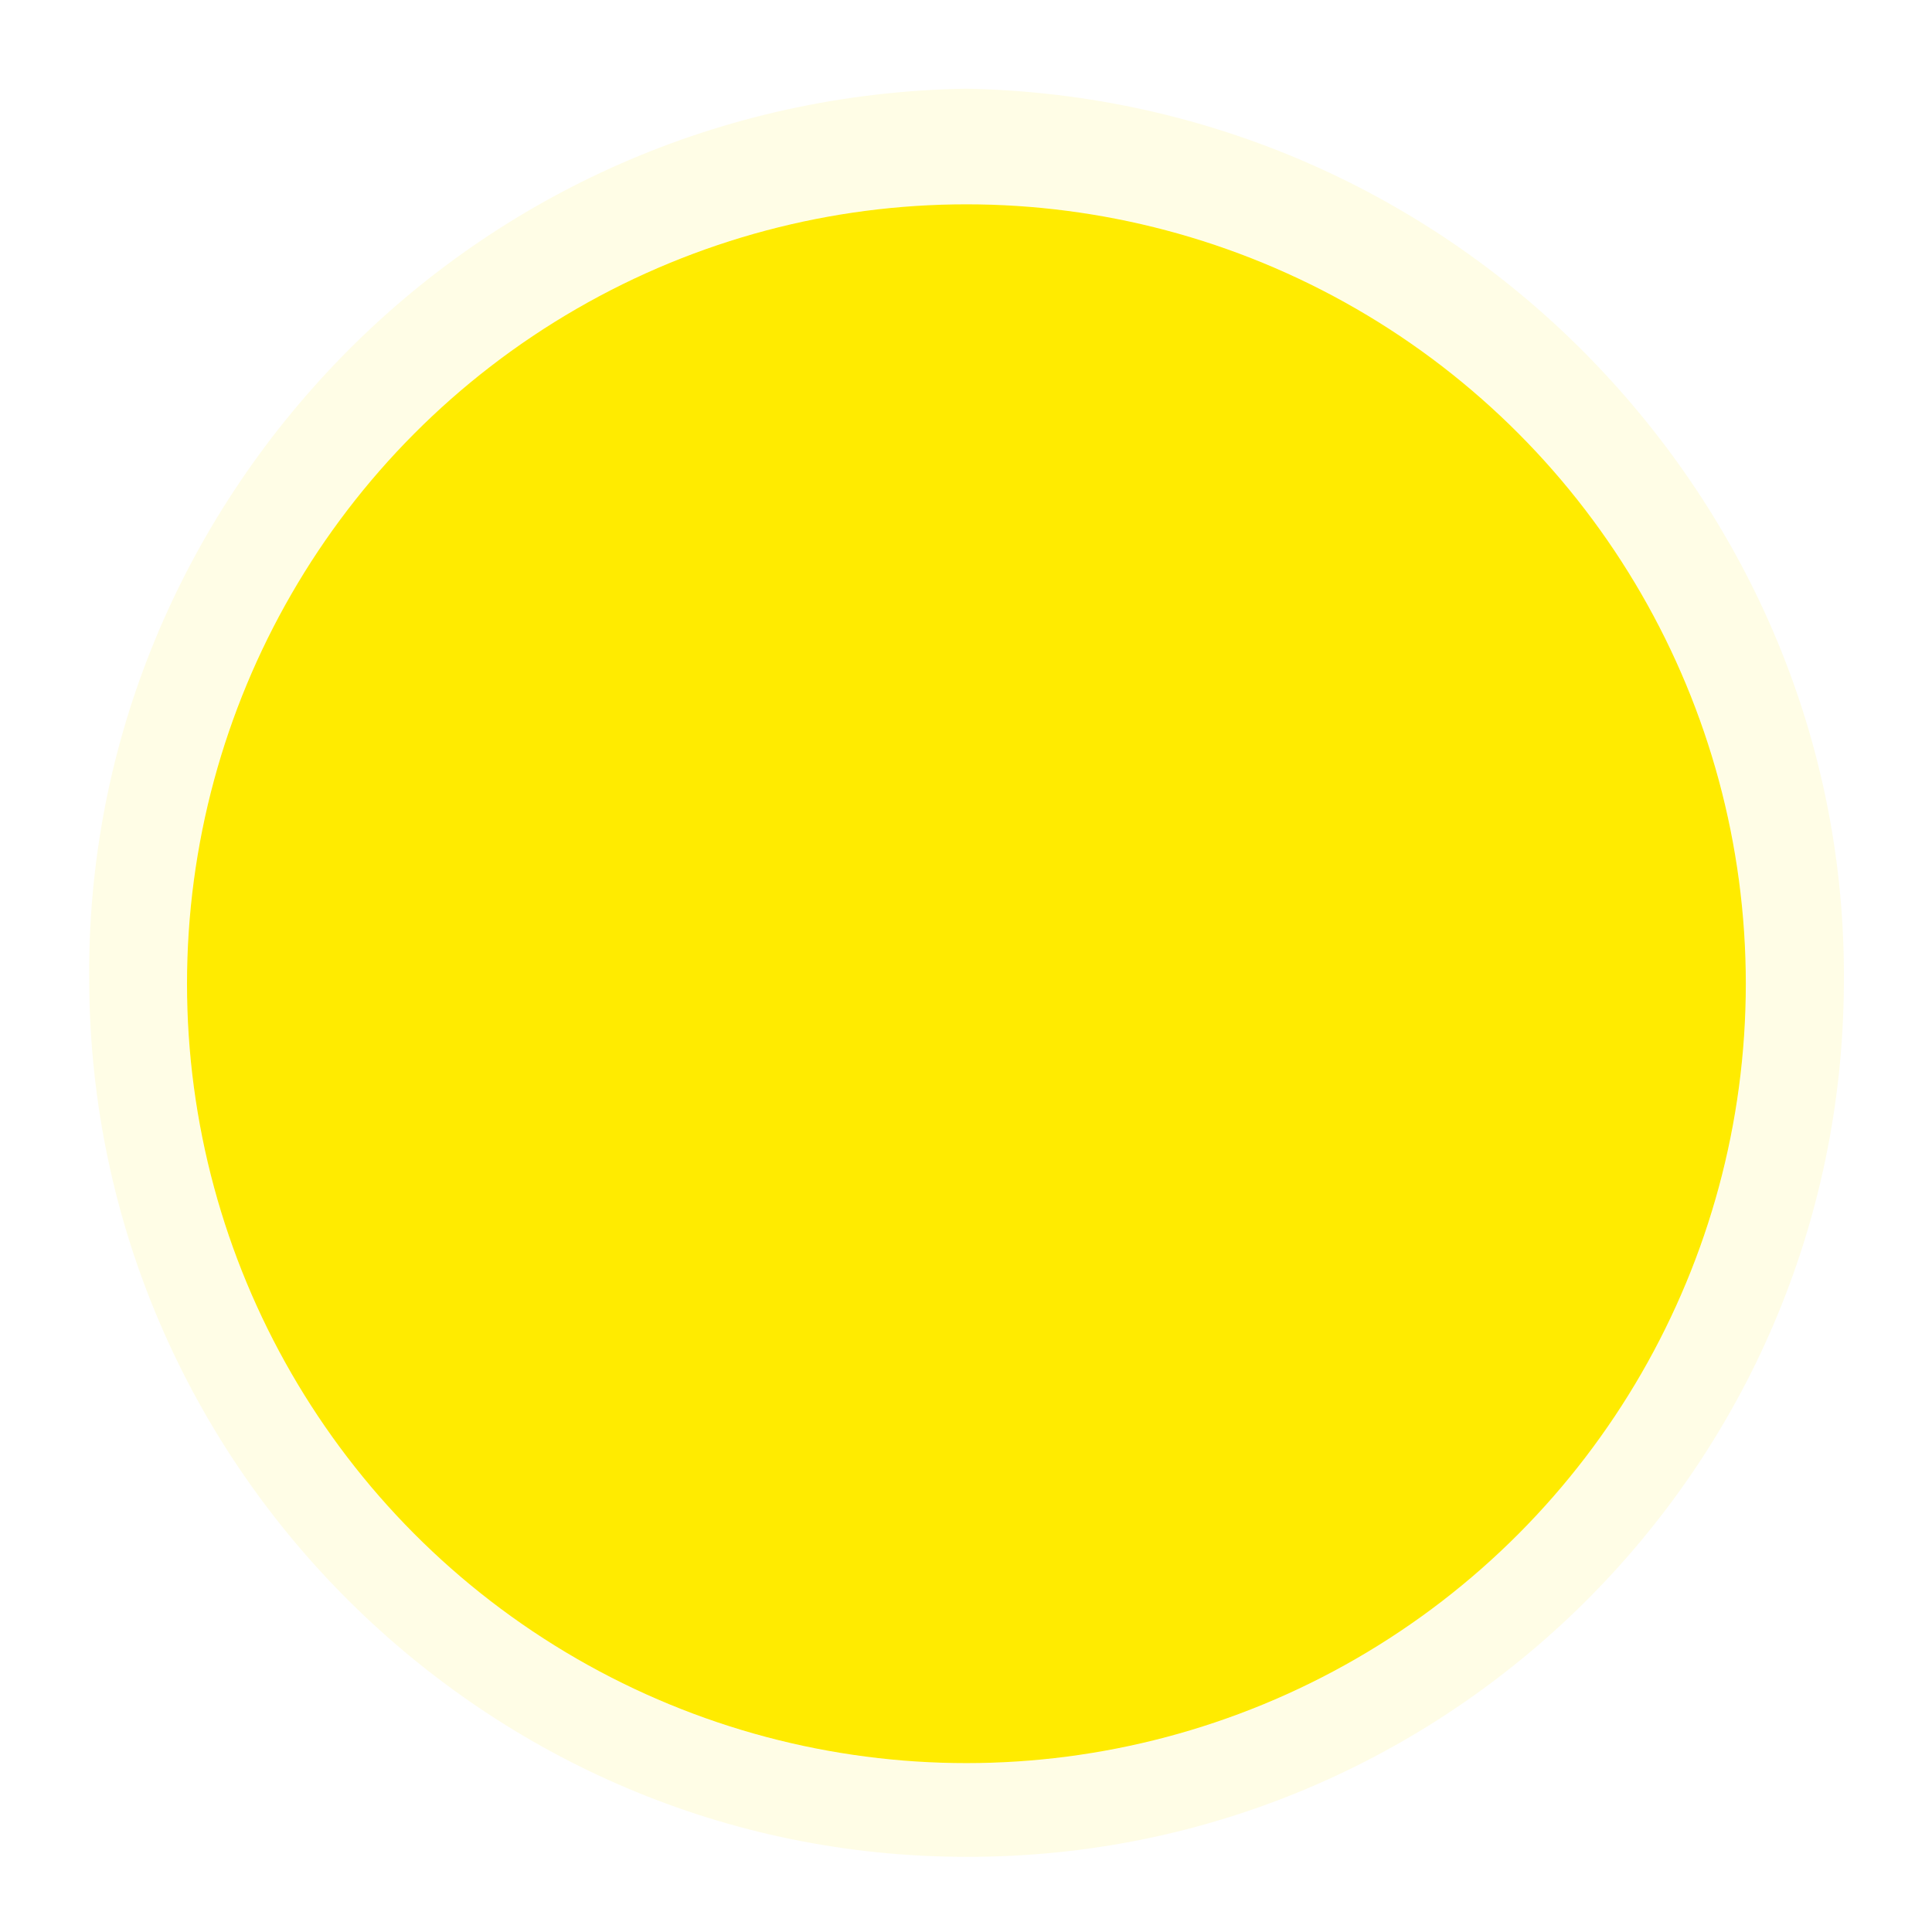
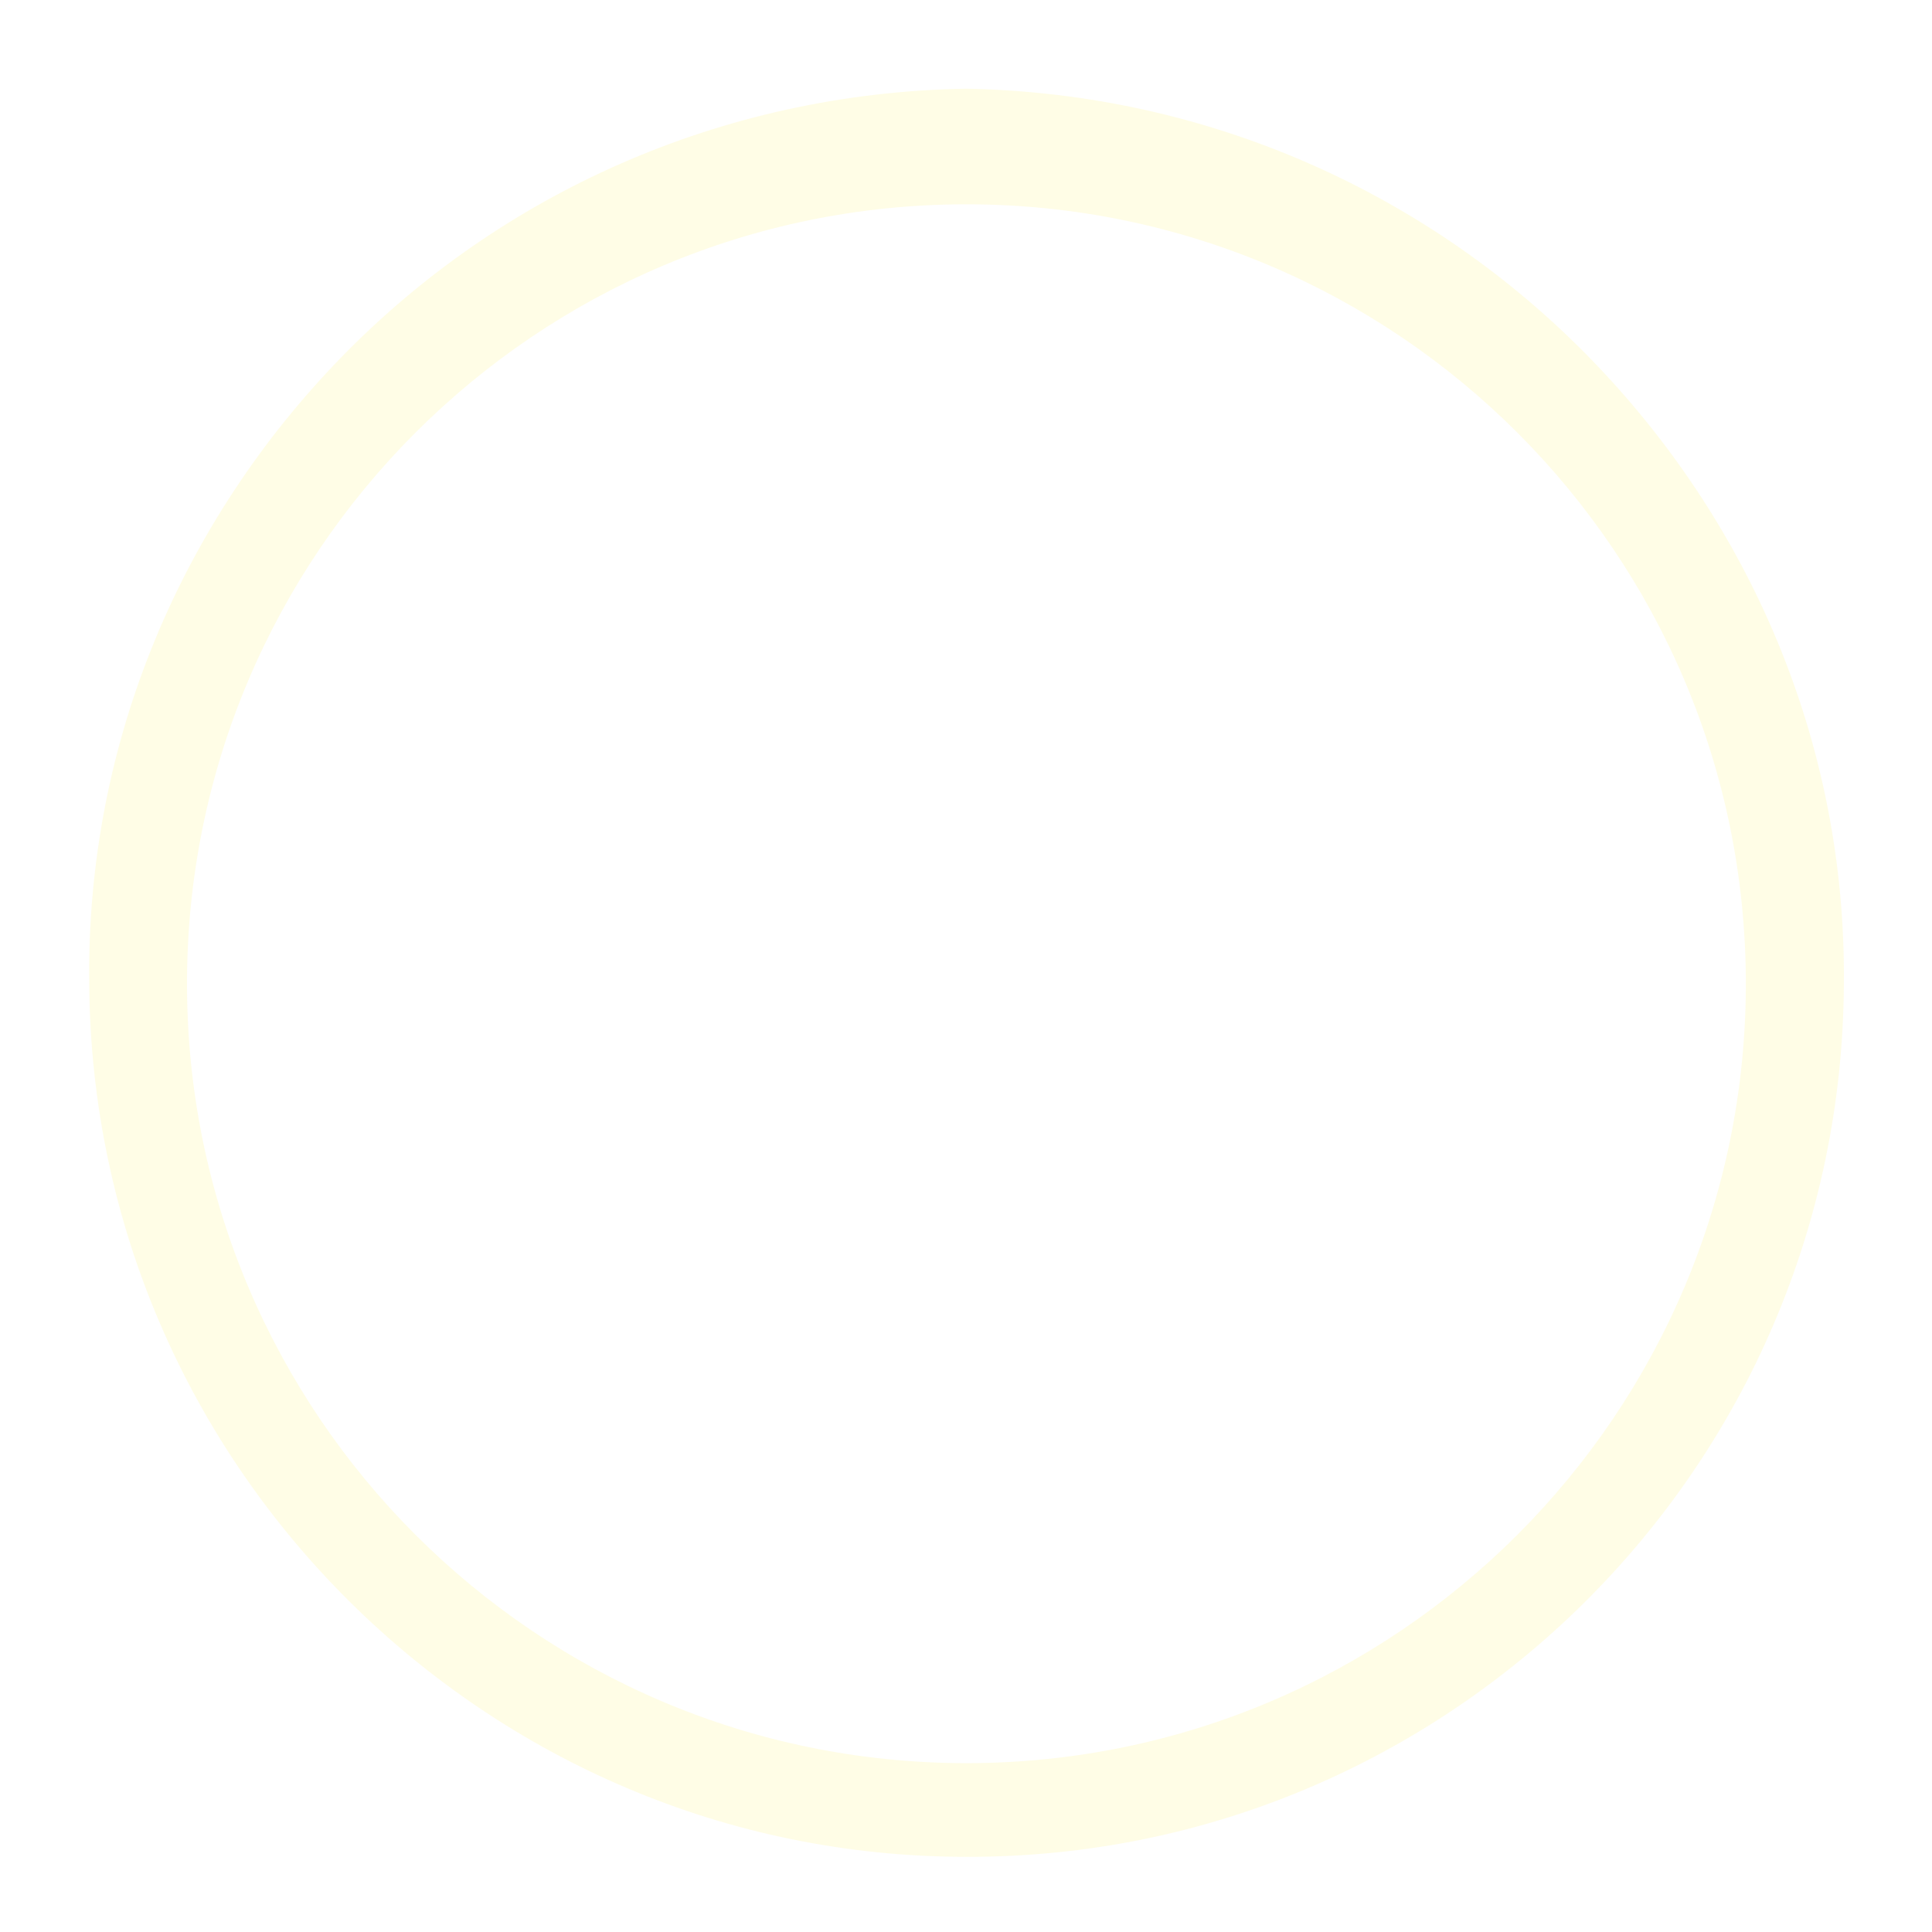
<svg xmlns="http://www.w3.org/2000/svg" width="100%" height="100%" viewBox="0 0 188 188" version="1.1" xml:space="preserve" style="fill-rule:evenodd;clip-rule:evenodd;stroke-linejoin:round;stroke-miterlimit:2;">
-   <rect id="menu_money_icon" x="1.689" y="3.726" width="184.703" height="183.996" style="fill:none;" />
-   <circle cx="94.04" cy="95.724" r="75.843" style="fill:#ffeb00;" />
  <path d="M94.04,8.631c-23.903,0.387 -45.44,10.294 -60.891,26.202c-15.295,15.747 -24.772,37.228 -24.466,60.891c0.152,23.503 9.816,44.709 25.284,60.074c15.431,15.328 36.626,24.891 60.073,24.886c23.467,0.061 44.728,-9.447 60.175,-24.785c15.486,-15.376 25.103,-36.649 25.209,-60.175c0.229,-23.643 -9.326,-45.043 -24.611,-60.773c-15.441,-15.891 -36.892,-25.866 -60.773,-26.32Zm0,11.25c41.859,-0 75.844,33.984 75.844,75.843c-0,41.859 -33.985,75.844 -75.844,75.844c-41.859,-0 -75.843,-33.985 -75.843,-75.844c-0,-41.859 33.984,-75.843 75.843,-75.843Z" style="fill:#ffeb00;fill-opacity:0.1;" />
</svg>